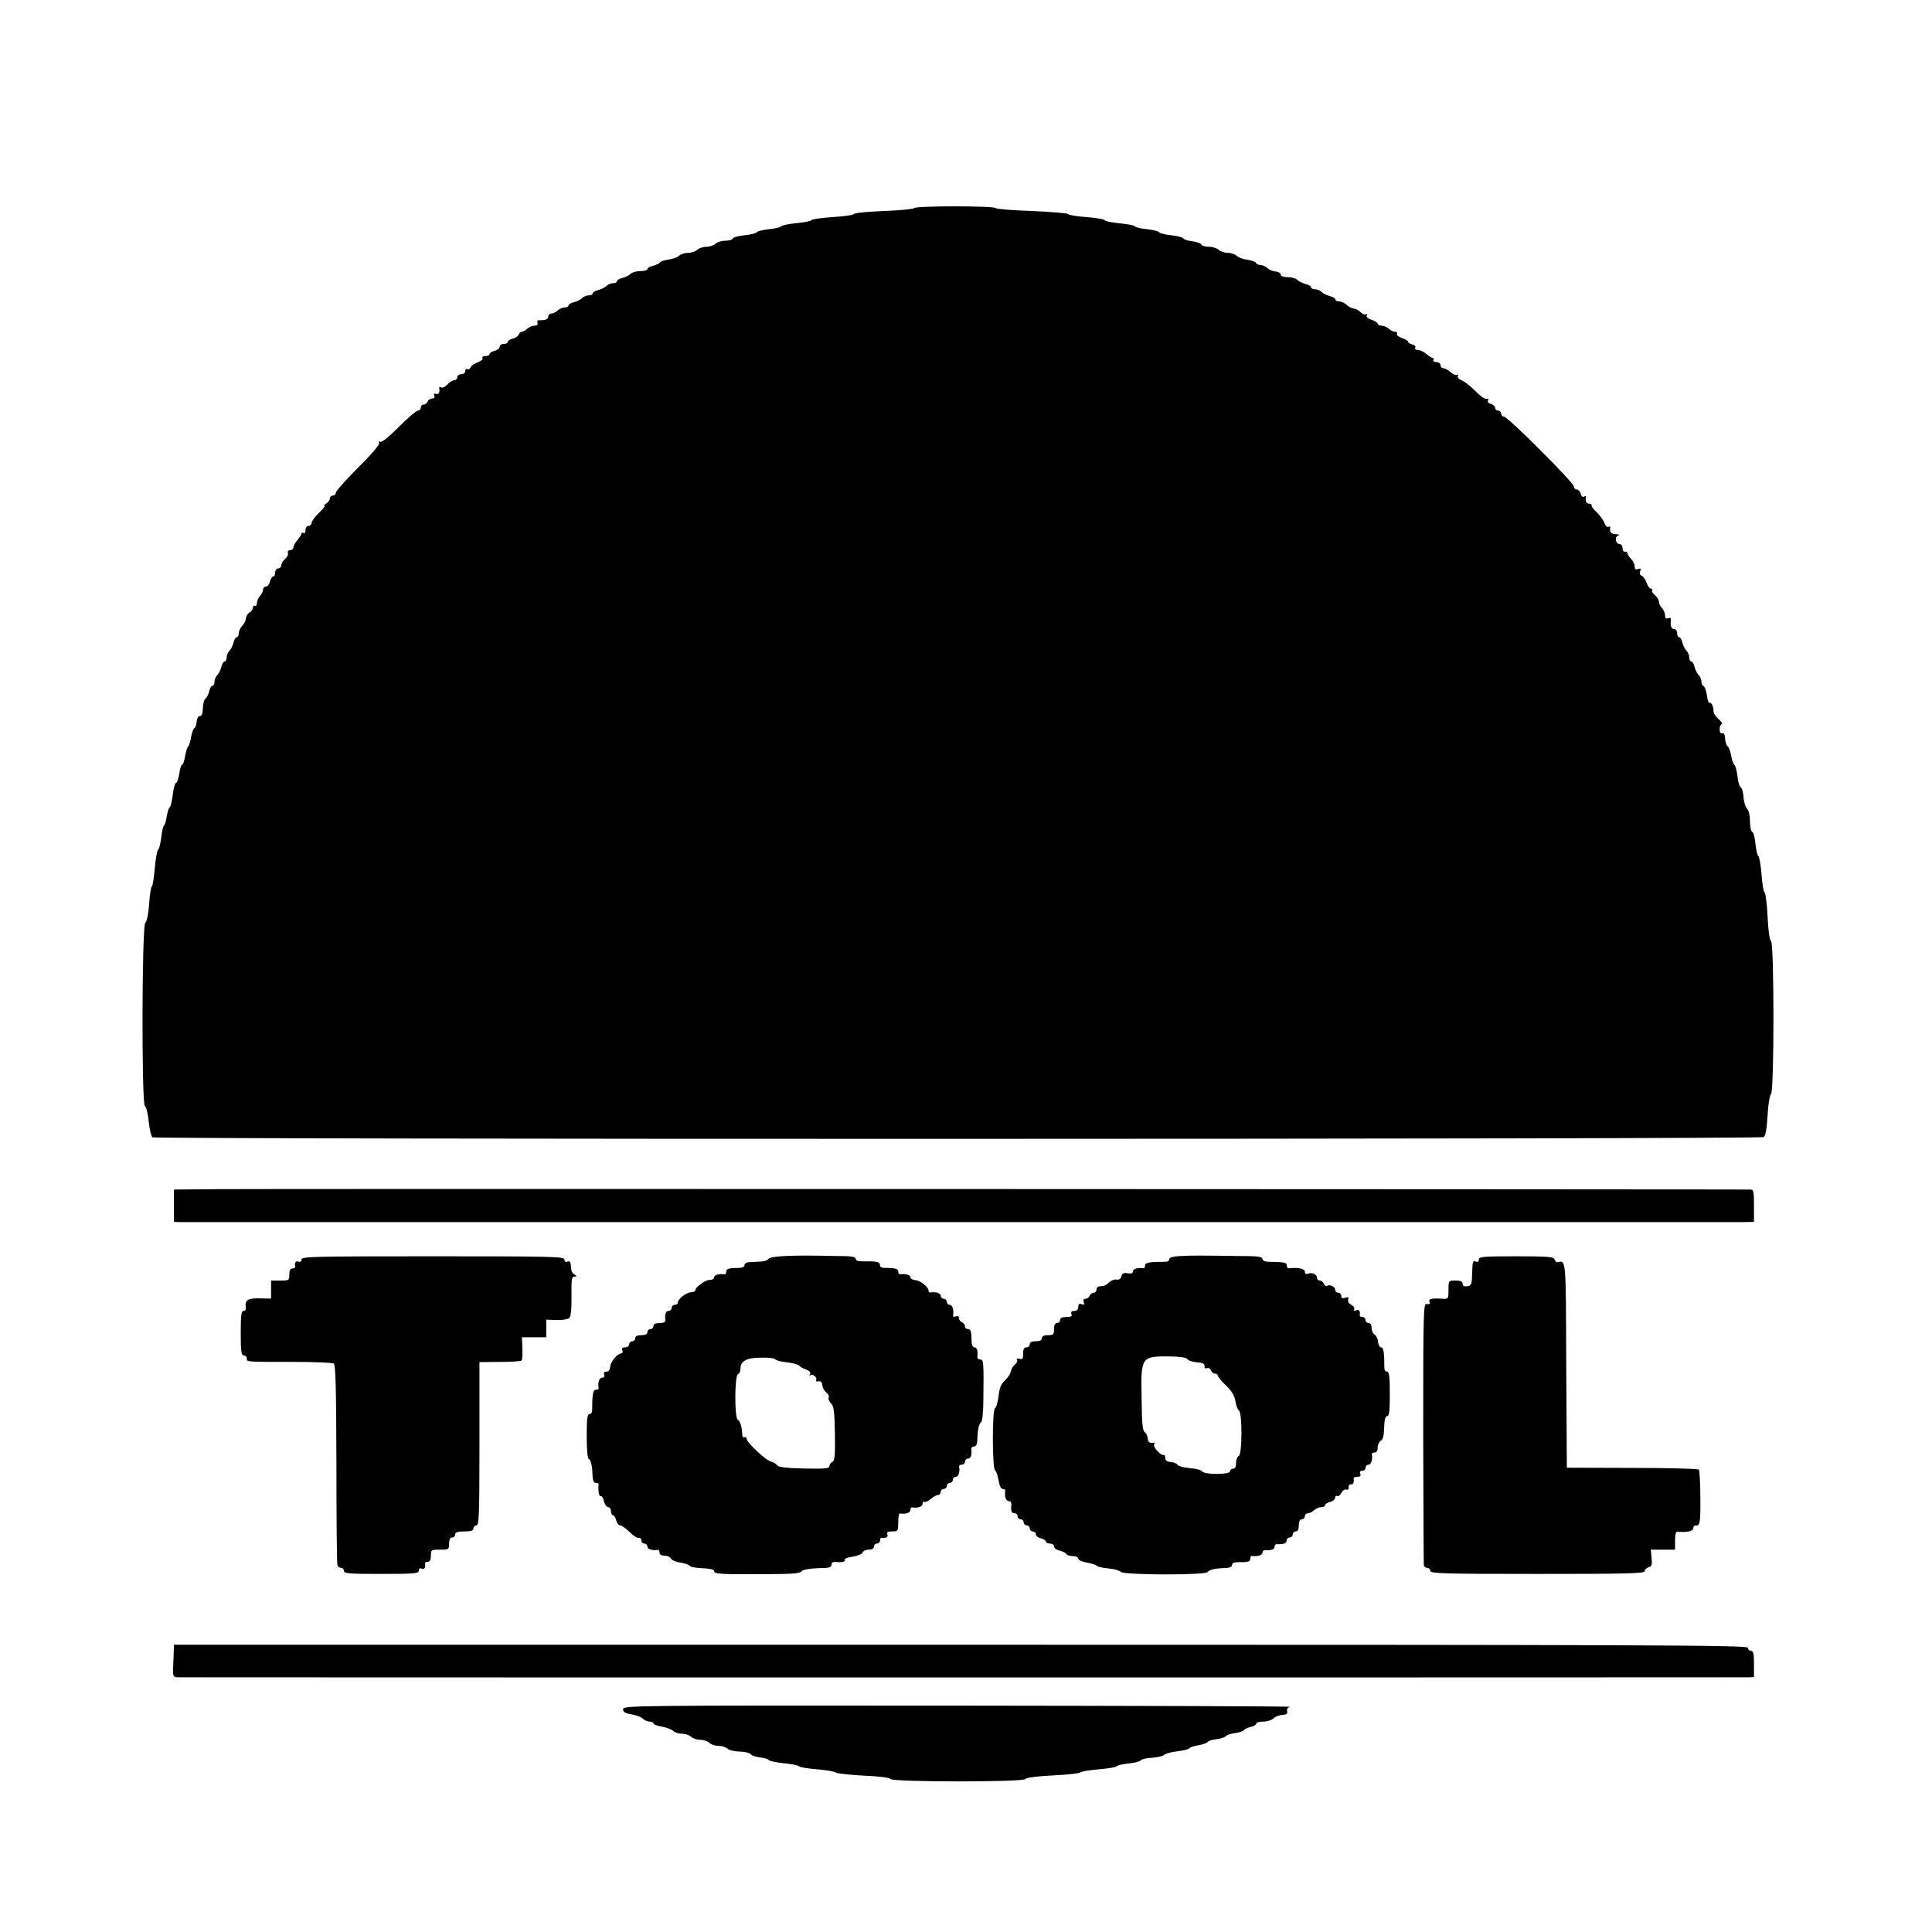
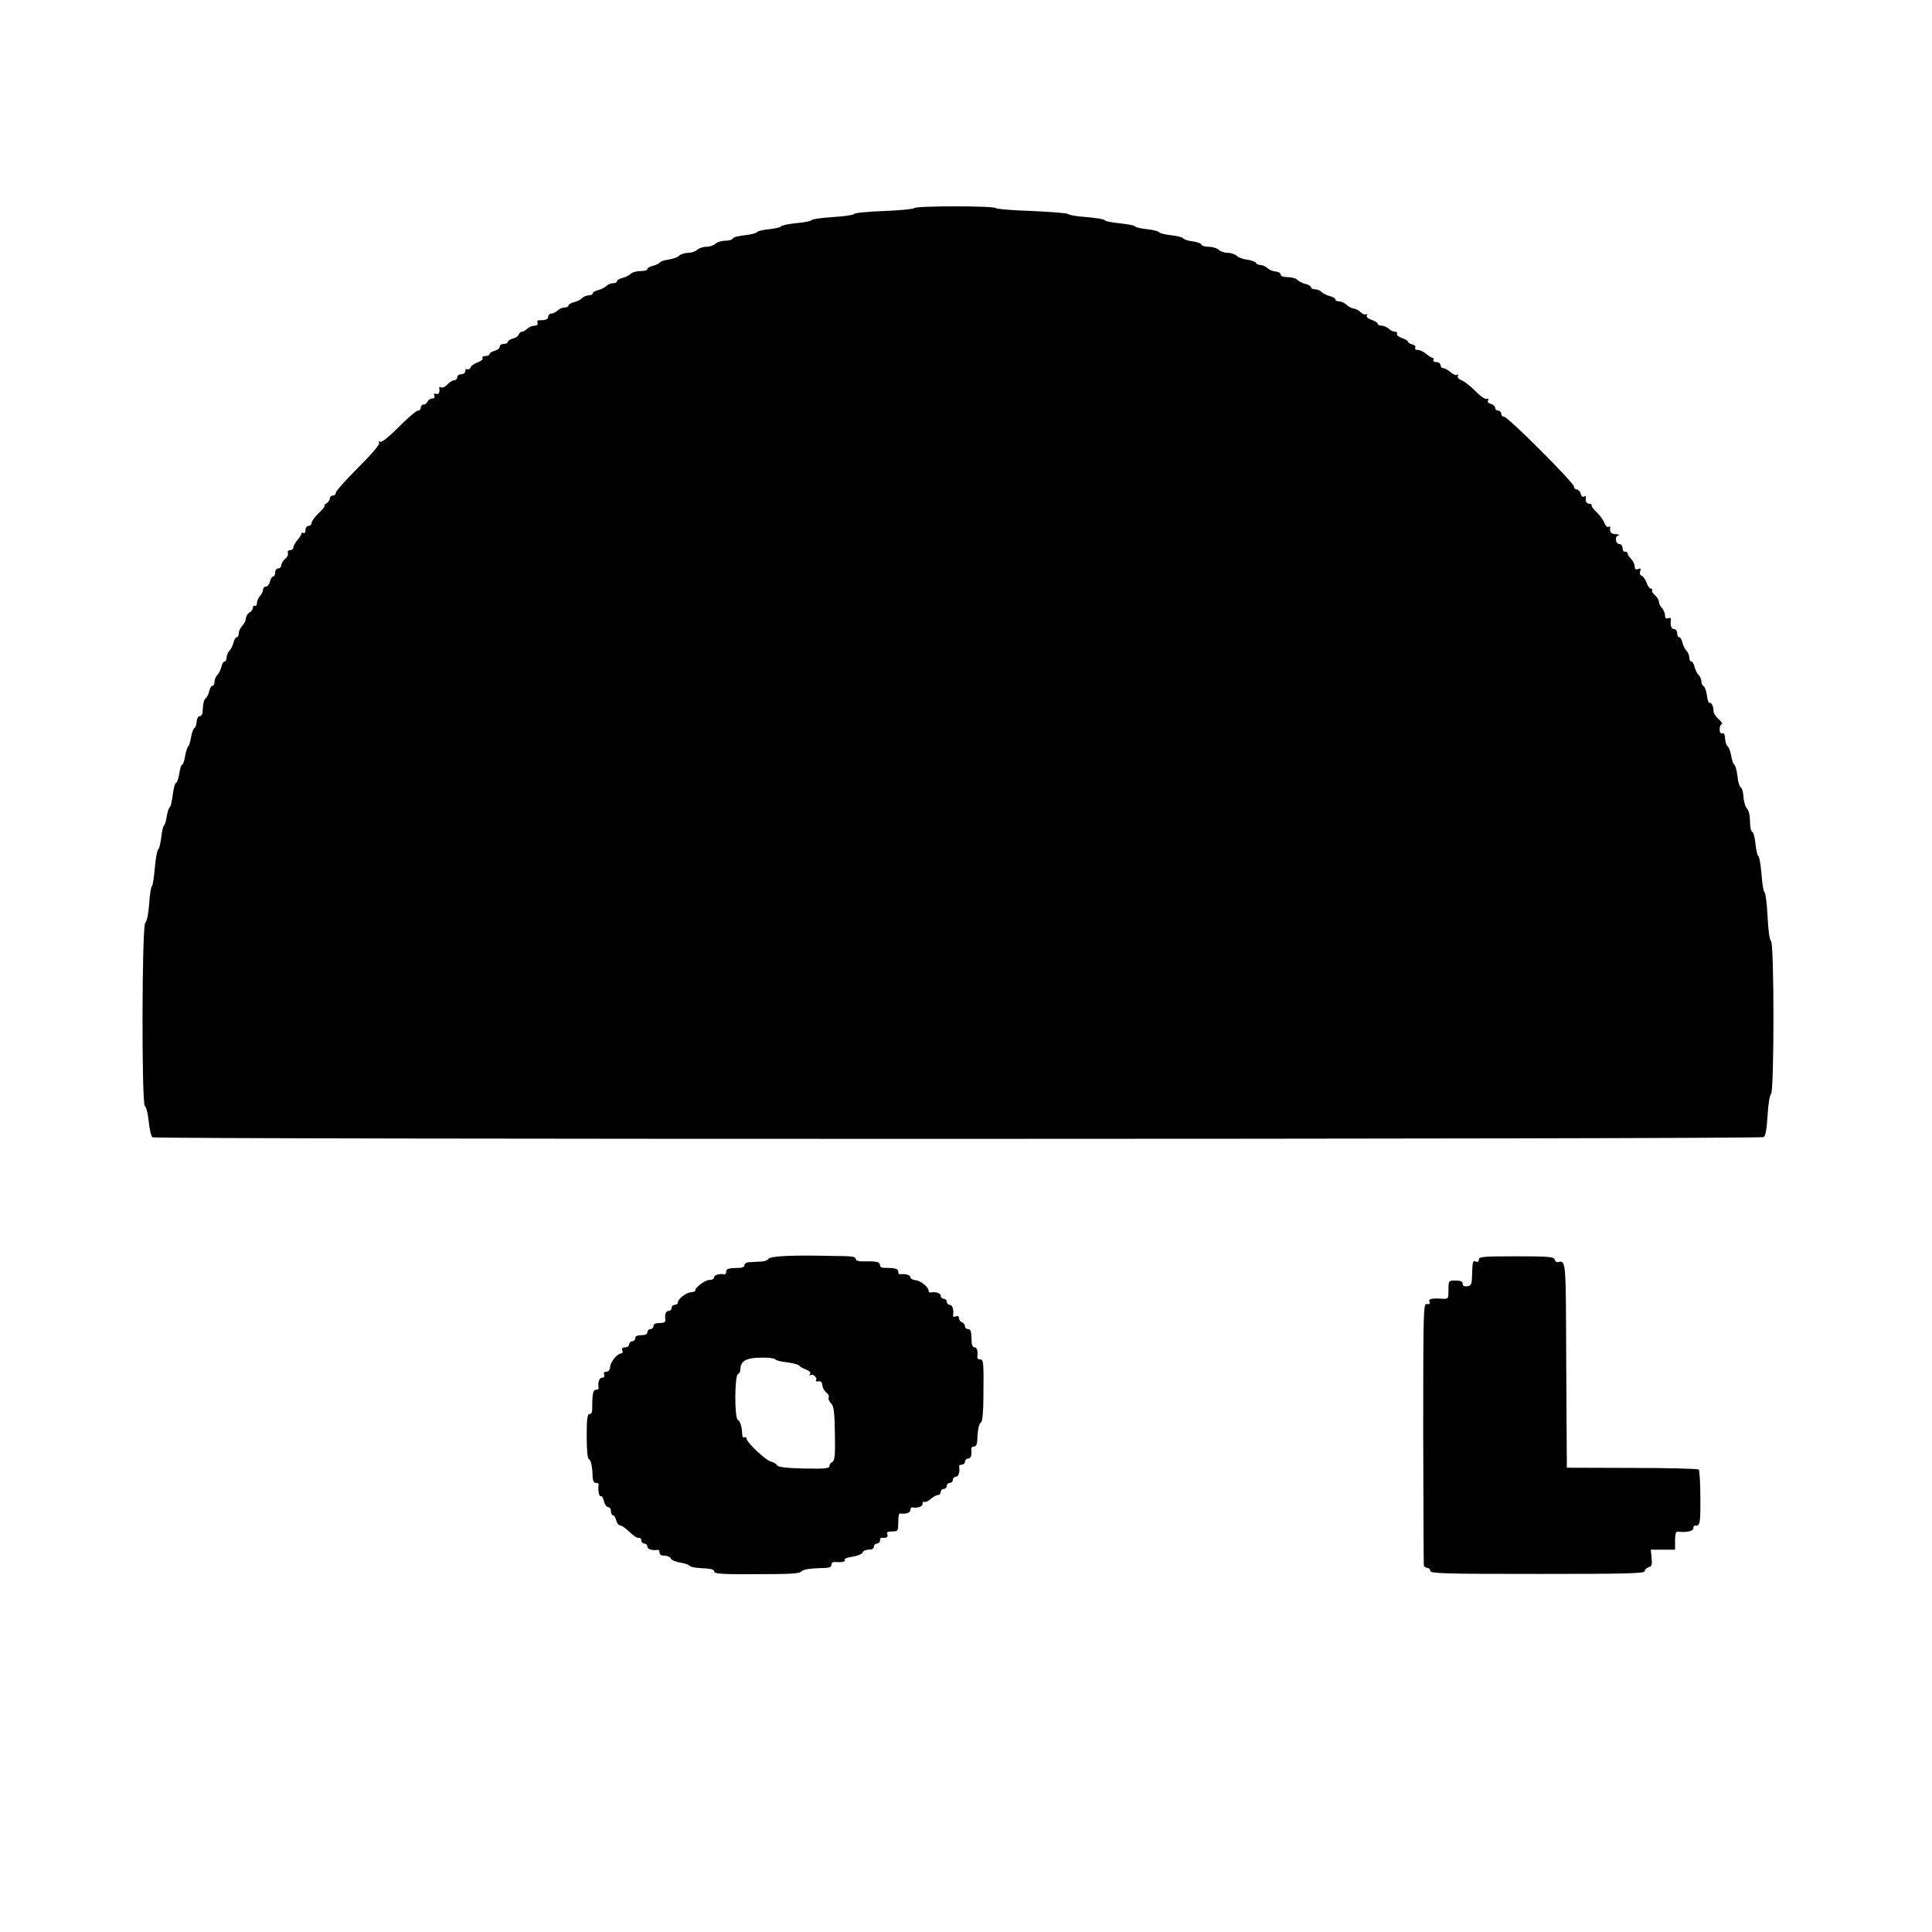
<svg xmlns="http://www.w3.org/2000/svg" version="1.0" width="955pt" height="955pt" viewBox="0 0 955 955" preserveAspectRatio="xMidYMid meet">
  <g transform="translate(0,955) scale(0.1,-0.1)" fill="#000000" stroke="none">
    <path d="M4518 8521 c-1 -4 -68 -11 -147 -14 -79 -3 -146 -9 -150 -15 -3 -5 -51 -12 -105 -15 -55 -4 -102 -10 -105 -15 -3 -5 -37 -12 -75 -15 -38 -4 -72 -11 -75 -16 -3 -5 -30 -11 -60 -14 -29 -3 -56 -9 -60 -15 -3 -5 -31 -12 -61 -15 -30 -3 -56 -10 -58 -16 -2 -6 -19 -11 -37 -11 -19 0 -40 -7 -49 -15 -8 -8 -28 -15 -45 -15 -16 0 -36 -7 -45 -15 -8 -8 -28 -15 -45 -15 -16 0 -36 -6 -44 -14 -7 -8 -31 -16 -52 -19 -21 -3 -40 -9 -44 -15 -3 -5 -18 -12 -33 -16 -16 -3 -28 -11 -28 -16 0 -6 -15 -10 -34 -10 -19 0 -41 -6 -48 -13 -7 -8 -26 -17 -41 -21 -15 -3 -27 -11 -27 -16 0 -6 -9 -10 -19 -10 -11 0 -26 -6 -33 -13 -7 -8 -26 -17 -41 -21 -15 -3 -27 -11 -27 -16 0 -6 -9 -10 -19 -10 -11 0 -26 -6 -33 -13 -7 -8 -26 -17 -41 -21 -15 -3 -27 -11 -27 -16 0 -6 -9 -10 -19 -10 -11 0 -26 -7 -35 -15 -8 -8 -22 -15 -30 -15 -9 0 -16 -7 -16 -15 0 -14 -14 -19 -47 -18 -6 0 -9 -6 -6 -13 3 -9 -2 -14 -15 -14 -11 0 -27 -7 -36 -15 -8 -8 -20 -15 -26 -15 -6 0 -13 -6 -16 -14 -3 -8 -16 -17 -30 -20 -13 -4 -24 -11 -24 -16 0 -6 -9 -10 -20 -10 -11 0 -20 -6 -20 -14 0 -8 -11 -17 -25 -20 -14 -4 -25 -11 -25 -16 0 -6 -9 -10 -21 -10 -11 0 -17 -5 -14 -10 4 -6 -7 -15 -23 -21 -17 -6 -33 -17 -36 -25 -3 -9 -10 -12 -16 -9 -5 3 -10 -1 -10 -9 0 -9 -9 -16 -20 -16 -11 0 -20 -7 -20 -15 0 -8 -7 -15 -15 -15 -8 0 -23 -9 -34 -21 -11 -12 -24 -18 -30 -14 -7 3 -11 3 -10 -2 4 -22 -2 -35 -15 -30 -10 4 -13 1 -9 -9 3 -9 -1 -14 -11 -14 -9 0 -19 -7 -22 -15 -4 -8 -12 -15 -20 -15 -8 0 -14 -7 -14 -15 0 -8 -6 -15 -14 -15 -8 0 -51 -36 -95 -81 -50 -50 -85 -78 -92 -73 -8 4 -9 3 -5 -5 5 -7 -34 -53 -103 -122 -61 -61 -111 -117 -111 -125 0 -8 -7 -14 -15 -14 -8 0 -15 -7 -15 -15 0 -7 -8 -19 -17 -24 -10 -6 -14 -11 -9 -11 5 0 -7 -16 -27 -35 -21 -20 -37 -42 -37 -50 0 -8 -7 -15 -15 -15 -8 0 -15 -9 -15 -21 0 -11 -4 -17 -10 -14 -5 3 -10 2 -10 -3 0 -5 -9 -19 -20 -32 -11 -13 -20 -29 -20 -37 0 -7 -7 -13 -16 -13 -9 0 -14 -6 -11 -14 3 -7 -3 -20 -14 -29 -10 -9 -19 -24 -19 -32 0 -8 -7 -15 -15 -15 -8 0 -15 -9 -15 -20 0 -11 -4 -20 -10 -20 -5 0 -12 -11 -16 -25 -3 -14 -12 -25 -20 -25 -8 0 -14 -7 -14 -16 0 -8 -7 -22 -15 -30 -8 -9 -15 -24 -15 -35 0 -11 -5 -17 -10 -14 -5 3 -10 -1 -10 -9 0 -8 -7 -19 -17 -24 -9 -5 -17 -19 -18 -30 0 -11 -9 -27 -18 -36 -9 -10 -17 -26 -17 -37 0 -10 -4 -19 -10 -19 -5 0 -13 -12 -16 -27 -4 -15 -13 -34 -21 -41 -7 -7 -13 -22 -13 -33 0 -10 -4 -19 -10 -19 -5 0 -13 -12 -16 -27 -4 -15 -13 -34 -21 -41 -7 -7 -13 -22 -13 -33 0 -10 -4 -19 -10 -19 -5 0 -13 -12 -16 -27 -4 -16 -12 -31 -17 -35 -9 -6 -14 -26 -16 -70 -1 -10 -7 -18 -14 -18 -7 0 -14 -12 -15 -27 -1 -15 -6 -30 -12 -33 -5 -3 -12 -24 -16 -45 -3 -22 -10 -42 -14 -45 -4 -3 -11 -24 -15 -47 -4 -24 -10 -43 -15 -43 -4 0 -11 -20 -14 -45 -4 -25 -11 -45 -16 -45 -5 0 -12 -26 -16 -57 -4 -32 -10 -60 -15 -63 -5 -3 -11 -24 -15 -45 -3 -22 -9 -42 -13 -45 -5 -3 -11 -29 -14 -59 -4 -30 -10 -57 -15 -60 -5 -3 -13 -44 -17 -91 -4 -47 -10 -87 -14 -90 -5 -3 -11 -43 -14 -89 -4 -51 -11 -87 -19 -92 -17 -11 -19 -896 -2 -907 7 -4 15 -38 19 -77 4 -38 12 -73 18 -77 17 -11 7949 -10 7965 1 9 5 15 41 19 107 3 56 11 102 17 106 16 10 16 746 0 756 -7 4 -14 54 -17 121 -3 63 -10 117 -15 120 -5 3 -12 44 -15 90 -4 47 -11 87 -16 90 -5 3 -11 31 -14 61 -3 30 -10 56 -16 58 -6 2 -11 25 -11 52 0 29 -6 54 -15 63 -8 8 -15 33 -17 56 -1 23 -7 45 -14 49 -6 4 -14 29 -16 56 -3 26 -10 51 -15 55 -5 3 -13 24 -16 45 -4 22 -11 42 -17 46 -6 4 -12 21 -13 38 -1 21 -6 31 -14 27 -8 -3 -13 5 -13 20 0 14 5 25 11 25 5 0 -1 11 -15 24 -15 13 -26 30 -26 39 0 24 -11 47 -20 42 -4 -2 -10 14 -13 37 -3 24 -11 44 -16 46 -6 2 -11 12 -11 22 0 10 -6 25 -13 32 -8 7 -17 26 -21 41 -3 15 -11 27 -16 27 -6 0 -10 9 -10 19 0 11 -6 26 -13 33 -8 7 -17 26 -21 41 -3 15 -11 27 -16 27 -6 0 -10 9 -10 20 0 11 -7 20 -15 20 -14 0 -20 17 -16 47 1 8 -5 10 -14 7 -10 -4 -15 0 -15 14 0 11 -7 27 -15 36 -8 8 -15 22 -15 30 0 9 -9 24 -19 33 -11 9 -18 20 -15 25 3 4 0 8 -6 8 -6 0 -16 13 -21 29 -6 16 -17 32 -25 35 -8 3 -11 12 -7 22 5 13 3 16 -10 11 -12 -5 -17 -1 -17 13 0 10 -8 26 -17 36 -10 10 -18 22 -18 28 -1 6 -6 10 -13 9 -7 -2 -12 6 -12 17 0 11 -6 20 -14 20 -21 0 -27 38 -7 43 9 3 4 5 -11 6 -25 1 -33 10 -29 34 1 5 -3 6 -9 2 -5 -3 -14 5 -20 20 -5 14 -22 37 -37 52 -16 14 -27 29 -26 34 2 5 -4 9 -12 9 -14 0 -20 12 -16 33 1 5 -3 5 -9 2 -7 -4 -14 2 -17 14 -3 12 -12 21 -19 21 -8 0 -14 6 -14 14 0 19 -327 346 -346 346 -8 0 -14 7 -14 15 0 8 -7 15 -15 15 -8 0 -15 6 -15 14 0 7 -9 16 -21 19 -12 3 -18 10 -14 17 4 7 1 10 -8 8 -8 -2 -33 16 -56 40 -23 23 -53 47 -67 52 -15 6 -22 15 -18 22 4 6 3 8 -3 5 -6 -4 -21 2 -33 13 -13 11 -29 20 -37 20 -7 0 -13 7 -13 15 0 8 -9 15 -21 15 -11 0 -17 5 -14 10 3 6 2 10 -3 10 -5 0 -19 9 -32 20 -13 11 -32 20 -42 20 -11 0 -16 5 -13 11 4 6 -2 13 -14 16 -12 3 -21 9 -21 13 0 5 -14 13 -31 19 -17 6 -28 15 -24 21 3 5 -1 10 -10 10 -9 0 -23 7 -31 15 -9 8 -24 15 -35 15 -10 0 -19 4 -19 9 0 5 -14 14 -31 20 -19 7 -28 15 -23 22 4 7 3 9 -4 5 -6 -3 -18 1 -27 11 -9 9 -25 17 -35 18 -10 1 -25 9 -34 18 -10 9 -26 17 -37 17 -10 0 -19 4 -19 10 0 5 -12 13 -27 16 -15 4 -34 13 -41 21 -7 7 -22 13 -33 13 -10 0 -19 4 -19 10 0 5 -12 13 -27 16 -15 4 -34 13 -41 21 -7 7 -29 13 -48 13 -21 0 -34 5 -34 13 0 7 -12 14 -26 15 -14 1 -32 9 -40 17 -9 8 -24 15 -34 15 -10 0 -20 5 -22 10 -2 6 -21 13 -42 16 -21 2 -45 11 -53 19 -8 8 -28 15 -44 15 -17 0 -37 7 -45 15 -9 8 -30 15 -49 15 -18 0 -35 5 -37 11 -2 6 -21 13 -43 16 -22 2 -42 9 -46 14 -3 6 -30 13 -60 16 -30 3 -57 10 -60 15 -3 5 -30 12 -60 15 -30 3 -56 9 -59 14 -3 5 -37 11 -75 15 -39 4 -73 10 -76 16 -3 5 -43 11 -90 15 -46 3 -87 10 -90 15 -3 4 -84 11 -180 15 -96 3 -175 10 -177 14 -5 12 -399 12 -404 0z" />
-     <path d="M1088 3672 l-228 -2 0 -80 0 -80 28 -1 c35 0 7648 0 7725 0 l57 1 0 80 c0 69 -2 80 -17 80 -392 2 -7410 4 -7565 2z" />
    <path d="M3895 3342 c-56 -2 -92 -7 -97 -15 -4 -7 -21 -13 -38 -13 -16 -1 -41 -2 -55 -3 -14 0 -25 -7 -25 -15 0 -7 -10 -13 -22 -13 -56 -1 -68 -4 -68 -18 0 -8 -3 -14 -7 -14 -27 4 -53 -3 -53 -15 0 -8 -10 -13 -24 -13 -21 0 -74 -40 -69 -53 1 -3 -9 -7 -23 -8 -24 -2 -64 -34 -64 -52 0 -5 -7 -10 -15 -10 -8 0 -15 -7 -15 -15 0 -8 -7 -15 -15 -15 -14 0 -20 -17 -16 -47 1 -8 -10 -13 -29 -13 -20 0 -30 -5 -30 -15 0 -8 -7 -15 -15 -15 -8 0 -15 -7 -15 -15 0 -10 -10 -15 -30 -15 -20 0 -30 -5 -30 -15 0 -8 -7 -15 -15 -15 -8 0 -15 -7 -15 -15 0 -8 -9 -15 -20 -15 -13 0 -18 -5 -14 -15 4 -8 1 -15 -5 -15 -19 0 -53 -41 -55 -66 -1 -15 -7 -24 -18 -24 -11 0 -15 -5 -12 -15 4 -9 0 -15 -10 -15 -14 0 -22 -24 -17 -52 0 -5 -6 -8 -14 -8 -14 0 -18 -23 -18 -102 0 -10 -6 -18 -13 -18 -11 0 -14 -23 -14 -109 0 -62 4 -111 10 -113 11 -3 18 -37 19 -85 1 -22 6 -33 16 -33 8 0 14 -3 14 -7 -4 -26 2 -63 10 -59 5 4 12 -7 16 -24 4 -16 13 -30 21 -30 8 0 14 -9 14 -20 0 -11 4 -20 10 -20 5 0 12 -11 16 -25 3 -14 12 -25 19 -25 8 0 28 -15 46 -32 18 -18 38 -32 46 -30 7 2 13 -4 13 -13 0 -8 7 -15 15 -15 8 0 15 -7 15 -15 0 -13 25 -21 53 -16 4 0 7 -6 7 -14 0 -9 9 -15 25 -15 14 0 28 -6 31 -14 3 -7 24 -17 47 -20 23 -4 44 -11 47 -17 4 -5 32 -10 63 -11 39 -2 57 -6 57 -15 0 -14 38 -16 284 -14 92 0 142 4 146 12 8 11 44 17 113 18 27 1 37 5 37 17 0 9 8 14 18 13 33 -3 53 1 47 10 -3 6 15 13 39 16 25 4 47 13 50 21 3 8 17 14 31 14 16 0 25 6 25 15 0 8 7 15 15 15 8 0 15 7 15 15 0 8 3 14 8 14 22 -4 34 3 28 16 -4 11 2 15 24 15 29 0 30 2 30 45 0 25 3 44 8 44 27 -5 52 3 52 16 0 8 3 14 8 14 28 -5 52 3 52 17 0 8 4 13 9 10 4 -3 19 3 31 14 13 11 29 20 37 20 7 0 13 7 13 15 0 8 7 15 15 15 8 0 15 7 15 15 0 8 7 15 15 15 8 0 15 7 15 15 0 8 7 15 15 15 13 0 21 25 16 53 0 4 6 7 14 7 8 0 15 7 15 15 0 8 7 15 15 15 14 0 20 17 16 48 -1 6 5 12 14 12 10 0 15 10 16 33 1 48 8 80 19 87 6 4 11 55 11 116 2 183 1 194 -16 194 -9 0 -15 6 -14 13 4 29 -2 47 -14 47 -7 0 -13 10 -14 23 -1 56 -4 67 -18 67 -8 0 -15 6 -15 14 0 8 -7 16 -15 20 -8 3 -15 12 -15 20 0 10 -6 13 -15 9 -9 -3 -15 -2 -14 3 5 28 -3 54 -16 54 -8 0 -15 7 -15 15 0 8 -7 15 -15 15 -8 0 -15 7 -15 15 0 13 -25 21 -52 16 -5 0 -8 3 -8 9 0 18 -40 50 -65 52 -14 1 -25 8 -25 15 0 11 -27 18 -52 14 -5 0 -8 6 -8 14 0 14 -16 18 -72 18 -10 0 -18 5 -18 12 0 17 -15 21 -72 20 -33 -1 -48 3 -48 12 0 9 -16 13 -52 14 -29 0 -84 1 -123 2 -38 1 -110 1 -160 -1z m-63 -511 c2 -5 28 -12 58 -15 30 -4 57 -11 60 -16 3 -5 18 -14 33 -19 18 -7 26 -15 21 -23 -4 -7 -4 -10 1 -6 11 10 37 -11 29 -24 -3 -5 2 -8 11 -6 13 2 19 -4 20 -20 1 -12 10 -28 20 -36 10 -7 15 -18 11 -24 -3 -6 2 -18 11 -28 15 -15 18 -39 20 -151 2 -109 -1 -135 -13 -140 -7 -3 -14 -12 -14 -20 0 -12 -21 -14 -126 -12 -90 2 -127 7 -133 16 -4 8 -17 15 -29 18 -25 4 -122 96 -122 114 0 7 -4 9 -10 6 -5 -3 -10 2 -11 12 -1 39 -10 68 -22 75 -17 9 -16 220 1 226 7 2 12 13 12 24 0 40 29 57 102 57 36 1 68 -3 70 -8z" />
-     <path d="M5848 3342 c-48 -2 -68 -7 -68 -16 0 -7 -8 -13 -17 -13 -80 0 -103 -4 -103 -18 0 -8 -3 -14 -7 -14 -27 4 -53 -3 -53 -15 0 -10 -8 -13 -26 -10 -19 4 -27 0 -31 -15 -3 -13 -12 -18 -24 -16 -10 2 -26 -4 -36 -13 -16 -16 -21 -18 -50 -21 -7 0 -13 -8 -13 -16 0 -8 -6 -15 -14 -15 -8 0 -16 -7 -20 -15 -3 -8 -12 -15 -20 -15 -10 0 -13 -6 -9 -17 5 -12 2 -15 -10 -10 -12 5 -17 1 -17 -13 0 -13 -7 -20 -20 -20 -13 0 -18 -5 -14 -15 5 -11 -1 -15 -25 -15 -21 0 -31 -5 -31 -15 0 -8 -7 -15 -15 -15 -10 0 -15 -10 -15 -30 0 -27 -3 -30 -30 -30 -20 0 -30 -5 -30 -15 0 -10 -10 -15 -30 -15 -20 0 -30 -5 -30 -15 0 -8 -7 -15 -15 -15 -15 0 -18 -8 -18 -43 0 -13 -5 -17 -18 -14 -12 3 -17 1 -12 -5 3 -6 -1 -16 -10 -23 -9 -7 -18 -21 -20 -33 -2 -12 -15 -32 -29 -45 -20 -18 -28 -38 -32 -78 -4 -29 -11 -56 -18 -60 -14 -9 -14 -299 1 -308 6 -4 13 -26 17 -49 4 -26 12 -42 20 -42 8 0 13 -3 13 -7 -5 -29 3 -53 17 -53 9 0 14 -8 13 -17 -3 -33 1 -43 16 -43 8 0 15 -7 15 -15 0 -8 7 -15 15 -15 8 0 15 -7 15 -15 0 -8 7 -15 15 -15 8 0 15 -7 15 -15 0 -8 7 -15 15 -15 8 0 15 -6 15 -14 0 -8 11 -17 25 -20 14 -4 25 -11 25 -16 0 -6 9 -10 20 -10 11 0 20 -6 20 -14 0 -8 12 -17 27 -21 15 -3 31 -11 34 -17 4 -6 18 -10 33 -10 14 0 26 -6 26 -13 0 -7 19 -15 42 -19 23 -4 45 -11 48 -15 3 -5 29 -11 59 -14 30 -3 57 -11 61 -17 10 -16 420 -17 429 -1 8 12 40 19 89 20 21 1 32 6 32 15 0 9 10 14 28 14 51 -1 62 2 62 17 0 8 3 14 8 14 26 -4 52 3 52 15 0 8 6 14 13 13 32 -1 47 4 47 17 0 8 6 14 13 13 33 -1 47 4 47 18 0 8 7 15 15 15 8 0 15 7 15 15 0 8 7 15 15 15 10 0 15 10 15 30 0 20 5 30 15 30 8 0 15 7 15 15 0 8 7 15 16 15 8 0 22 7 30 15 9 8 24 15 35 15 10 0 19 4 19 10 0 5 11 12 25 16 14 3 25 13 25 21 0 8 4 12 9 8 6 -3 15 4 21 15 6 12 17 19 25 17 7 -3 12 1 11 11 0 9 5 16 12 15 11 -3 16 9 13 30 0 4 8 7 19 7 13 0 18 5 14 15 -4 9 0 15 10 15 9 0 16 7 16 15 0 8 7 15 15 15 13 0 21 25 16 53 0 4 6 7 14 7 9 0 15 9 15 25 0 13 7 28 15 33 11 6 16 25 17 65 1 40 6 57 15 57 10 0 13 26 13 110 0 86 -3 110 -14 110 -7 0 -13 8 -13 18 0 74 -4 102 -16 102 -7 0 -14 12 -15 27 -1 15 -9 31 -17 36 -8 4 -15 19 -15 32 0 16 -6 25 -15 25 -8 0 -15 7 -15 15 0 8 -7 15 -15 15 -8 0 -14 3 -14 8 4 22 -3 31 -18 25 -10 -4 -14 -2 -9 5 3 6 -3 16 -14 22 -13 7 -19 17 -16 26 4 12 1 14 -14 9 -14 -5 -20 -2 -20 9 0 9 -7 16 -15 16 -8 0 -15 6 -15 14 0 16 -27 29 -41 20 -5 -3 -12 2 -15 10 -3 9 -12 16 -20 16 -8 0 -14 6 -14 14 0 17 -24 28 -45 20 -9 -4 -15 0 -15 10 0 15 -35 22 -77 17 -7 -1 -13 5 -13 14 0 15 -8 16 -87 18 -20 0 -33 6 -33 14 0 9 -18 13 -62 14 -35 0 -108 1 -163 2 -55 1 -130 1 -167 -1z m21 -510 c4 -7 25 -14 47 -16 29 -2 39 -7 38 -18 -1 -10 4 -14 12 -11 8 3 17 -2 20 -11 3 -9 12 -16 20 -16 8 0 14 -5 14 -10 0 -6 18 -28 41 -49 28 -28 42 -51 46 -78 3 -21 11 -41 17 -45 17 -11 17 -218 -1 -225 -7 -3 -13 -18 -13 -34 0 -19 -5 -29 -15 -29 -8 0 -15 -6 -15 -13 0 -17 -128 -17 -138 0 -4 7 -32 14 -61 16 -29 2 -57 10 -61 17 -4 6 -19 13 -34 13 -17 2 -26 8 -26 20 0 9 -3 16 -8 15 -13 -5 -54 40 -47 51 3 7 3 11 -2 10 -21 -4 -29 3 -30 23 -1 11 -8 25 -15 29 -10 6 -14 50 -15 167 -4 207 -3 209 145 207 47 -1 76 -5 81 -13z" />
-     <path d="M1490 3324 c0 -10 -6 -14 -15 -10 -13 5 -20 -5 -16 -26 0 -5 -6 -8 -14 -8 -10 0 -15 -10 -15 -30 0 -29 -2 -30 -45 -30 l-45 0 0 -45 0 -44 -56 1 c-58 2 -75 -9 -69 -44 2 -11 -2 -18 -11 -18 -11 0 -14 -21 -14 -110 0 -91 3 -110 15 -110 8 0 15 -7 15 -15 0 -17 -10 -17 236 -17 100 0 187 -4 194 -8 9 -5 12 -130 13 -496 0 -269 2 -495 5 -501 2 -7 10 -13 18 -13 8 0 14 -7 14 -15 0 -13 27 -15 185 -15 163 0 185 2 185 16 0 10 6 14 15 10 13 -5 20 5 16 27 0 4 6 7 14 7 10 0 15 10 15 30 0 29 2 30 45 30 43 0 45 1 45 30 0 20 5 30 15 30 8 0 15 7 15 15 0 11 12 15 45 15 33 0 45 4 45 15 0 8 7 15 15 15 13 0 15 51 15 403 l0 404 101 1 c56 0 104 3 107 7 4 3 5 31 4 61 l-2 54 60 0 60 0 0 43 0 44 51 -2 c29 -1 56 4 63 10 8 8 12 45 11 109 -1 81 1 96 14 96 14 0 14 1 1 10 -14 9 -16 14 -19 52 -1 11 -6 15 -16 12 -9 -4 -15 0 -15 10 0 15 -60 16 -650 16 -590 0 -650 -1 -650 -16z" />
    <path d="M7310 3324 c0 -10 -6 -14 -15 -10 -16 6 -16 4 -19 -79 -1 -33 -5 -41 -23 -43 -16 -2 -23 2 -23 12 0 12 -10 16 -35 16 -35 0 -35 0 -35 -46 0 -43 -1 -45 -27 -44 -57 4 -73 0 -67 -15 4 -10 0 -13 -13 -11 -17 4 -18 -20 -18 -638 1 -352 2 -647 3 -653 1 -7 9 -13 17 -13 8 0 15 -7 15 -15 0 -13 66 -15 530 -15 445 0 530 2 530 14 0 7 9 16 19 19 16 4 18 12 15 46 l-4 41 60 0 60 0 0 45 c0 31 4 45 13 44 41 -5 77 2 77 16 0 8 3 14 8 14 25 -4 28 8 27 136 0 74 -4 137 -8 141 -4 4 -152 8 -329 8 l-323 1 -3 508 c-2 542 0 515 -45 508 -4 -1 -10 6 -13 14 -5 13 -35 15 -190 15 -162 0 -184 -2 -184 -16z" />
-     <path d="M859 1393 c0 -16 -2 -52 -3 -80 -2 -47 0 -53 19 -54 27 -1 7722 -1 7763 0 l32 1 0 65 c0 51 -3 65 -15 65 -8 0 -15 7 -15 15 0 13 -439 15 -3890 15 l-3890 0 -1 -27z" />
-     <path d="M3080 1101 c0 -14 10 -20 41 -25 23 -4 48 -13 56 -21 8 -8 23 -15 34 -15 10 0 19 -4 19 -9 0 -5 19 -12 42 -16 23 -4 48 -14 56 -21 7 -8 27 -14 43 -14 17 0 37 -7 45 -15 9 -8 29 -15 45 -15 17 0 37 -7 45 -15 9 -8 29 -15 45 -15 17 0 36 -6 44 -13 7 -8 35 -15 61 -15 26 -1 51 -7 55 -13 4 -7 24 -13 45 -16 21 -2 41 -8 44 -13 3 -5 37 -12 75 -16 39 -4 72 -10 75 -15 3 -5 44 -11 90 -15 47 -4 88 -11 91 -16 3 -4 64 -11 135 -15 76 -3 132 -10 136 -17 10 -15 656 -16 666 0 4 7 60 14 137 18 71 3 132 10 135 15 3 4 43 11 90 15 46 4 87 10 90 15 3 5 29 11 59 14 30 3 57 10 60 16 4 5 28 11 55 12 27 2 54 8 60 14 6 7 36 15 65 18 30 4 57 10 60 15 3 5 24 12 45 15 22 4 42 11 45 16 4 6 24 12 45 14 21 3 41 9 45 15 3 5 23 12 45 15 21 3 41 9 45 15 3 5 18 12 34 16 15 3 27 11 27 16 0 6 15 10 34 10 19 0 41 7 50 15 8 9 28 17 44 18 21 1 28 6 24 19 -2 10 3 18 15 21 10 3 -728 5 -1639 6 -1614 1 -1658 1 -1658 -18z" />
  </g>
</svg>